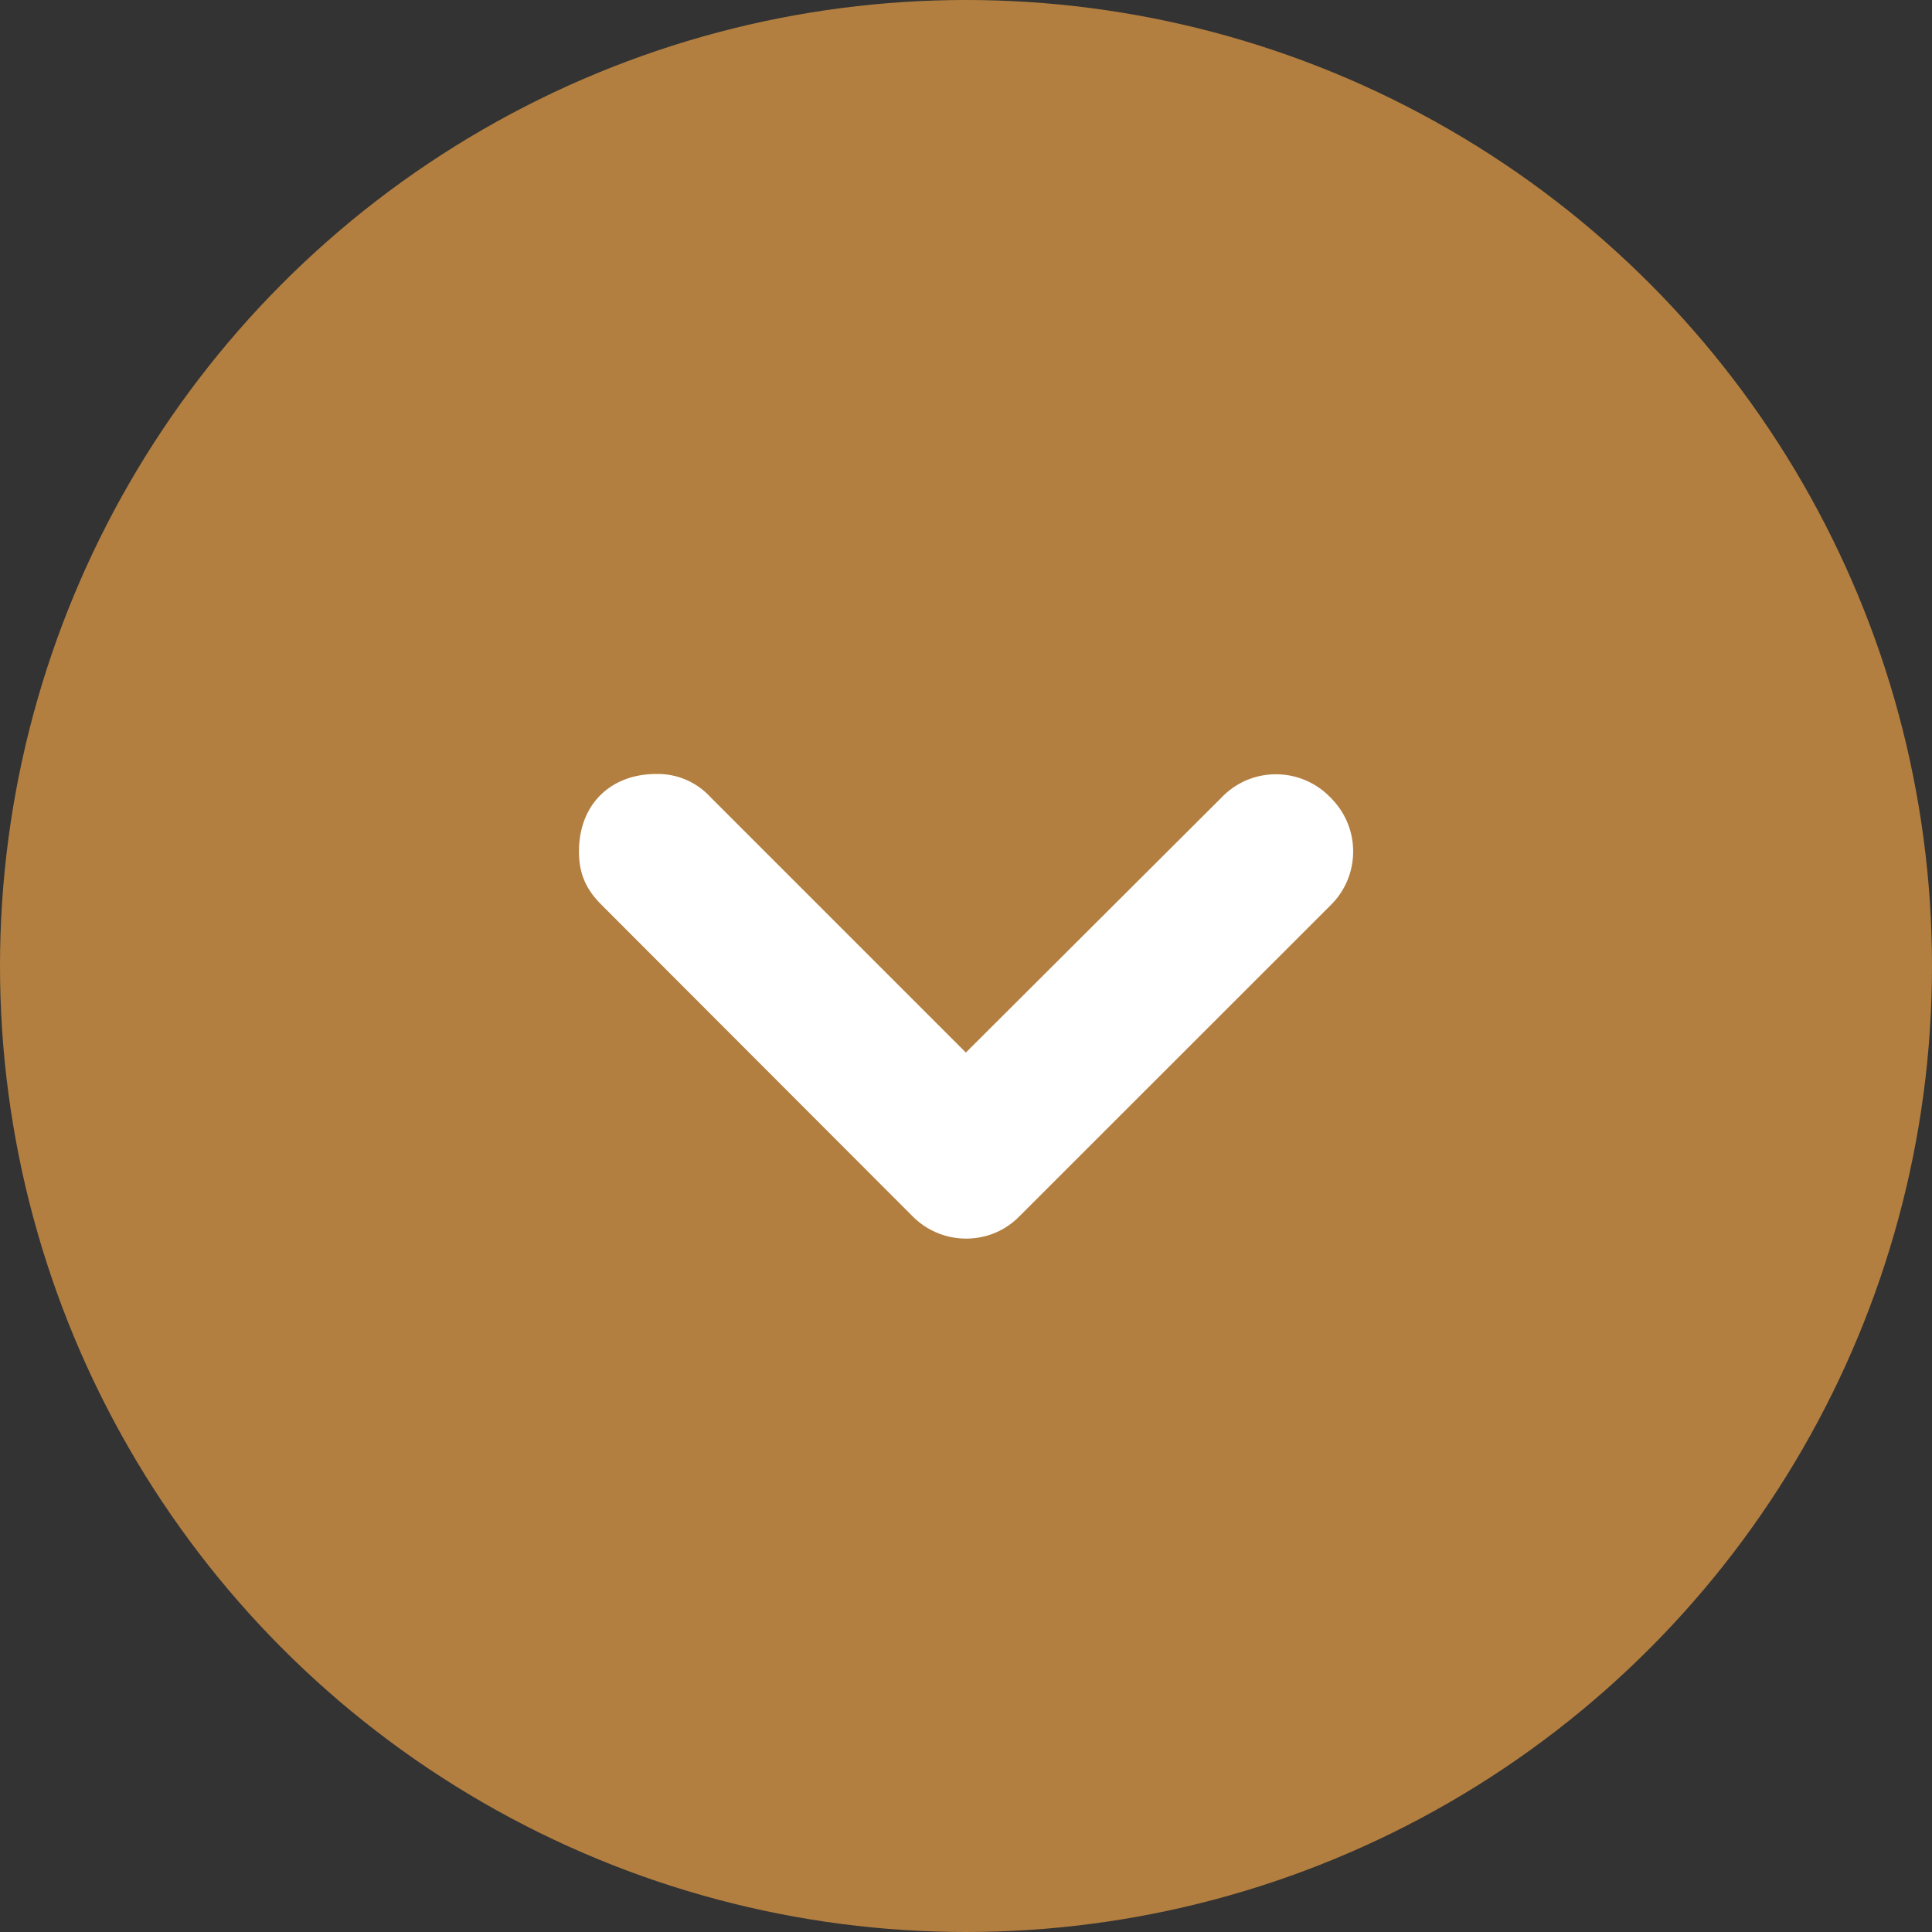
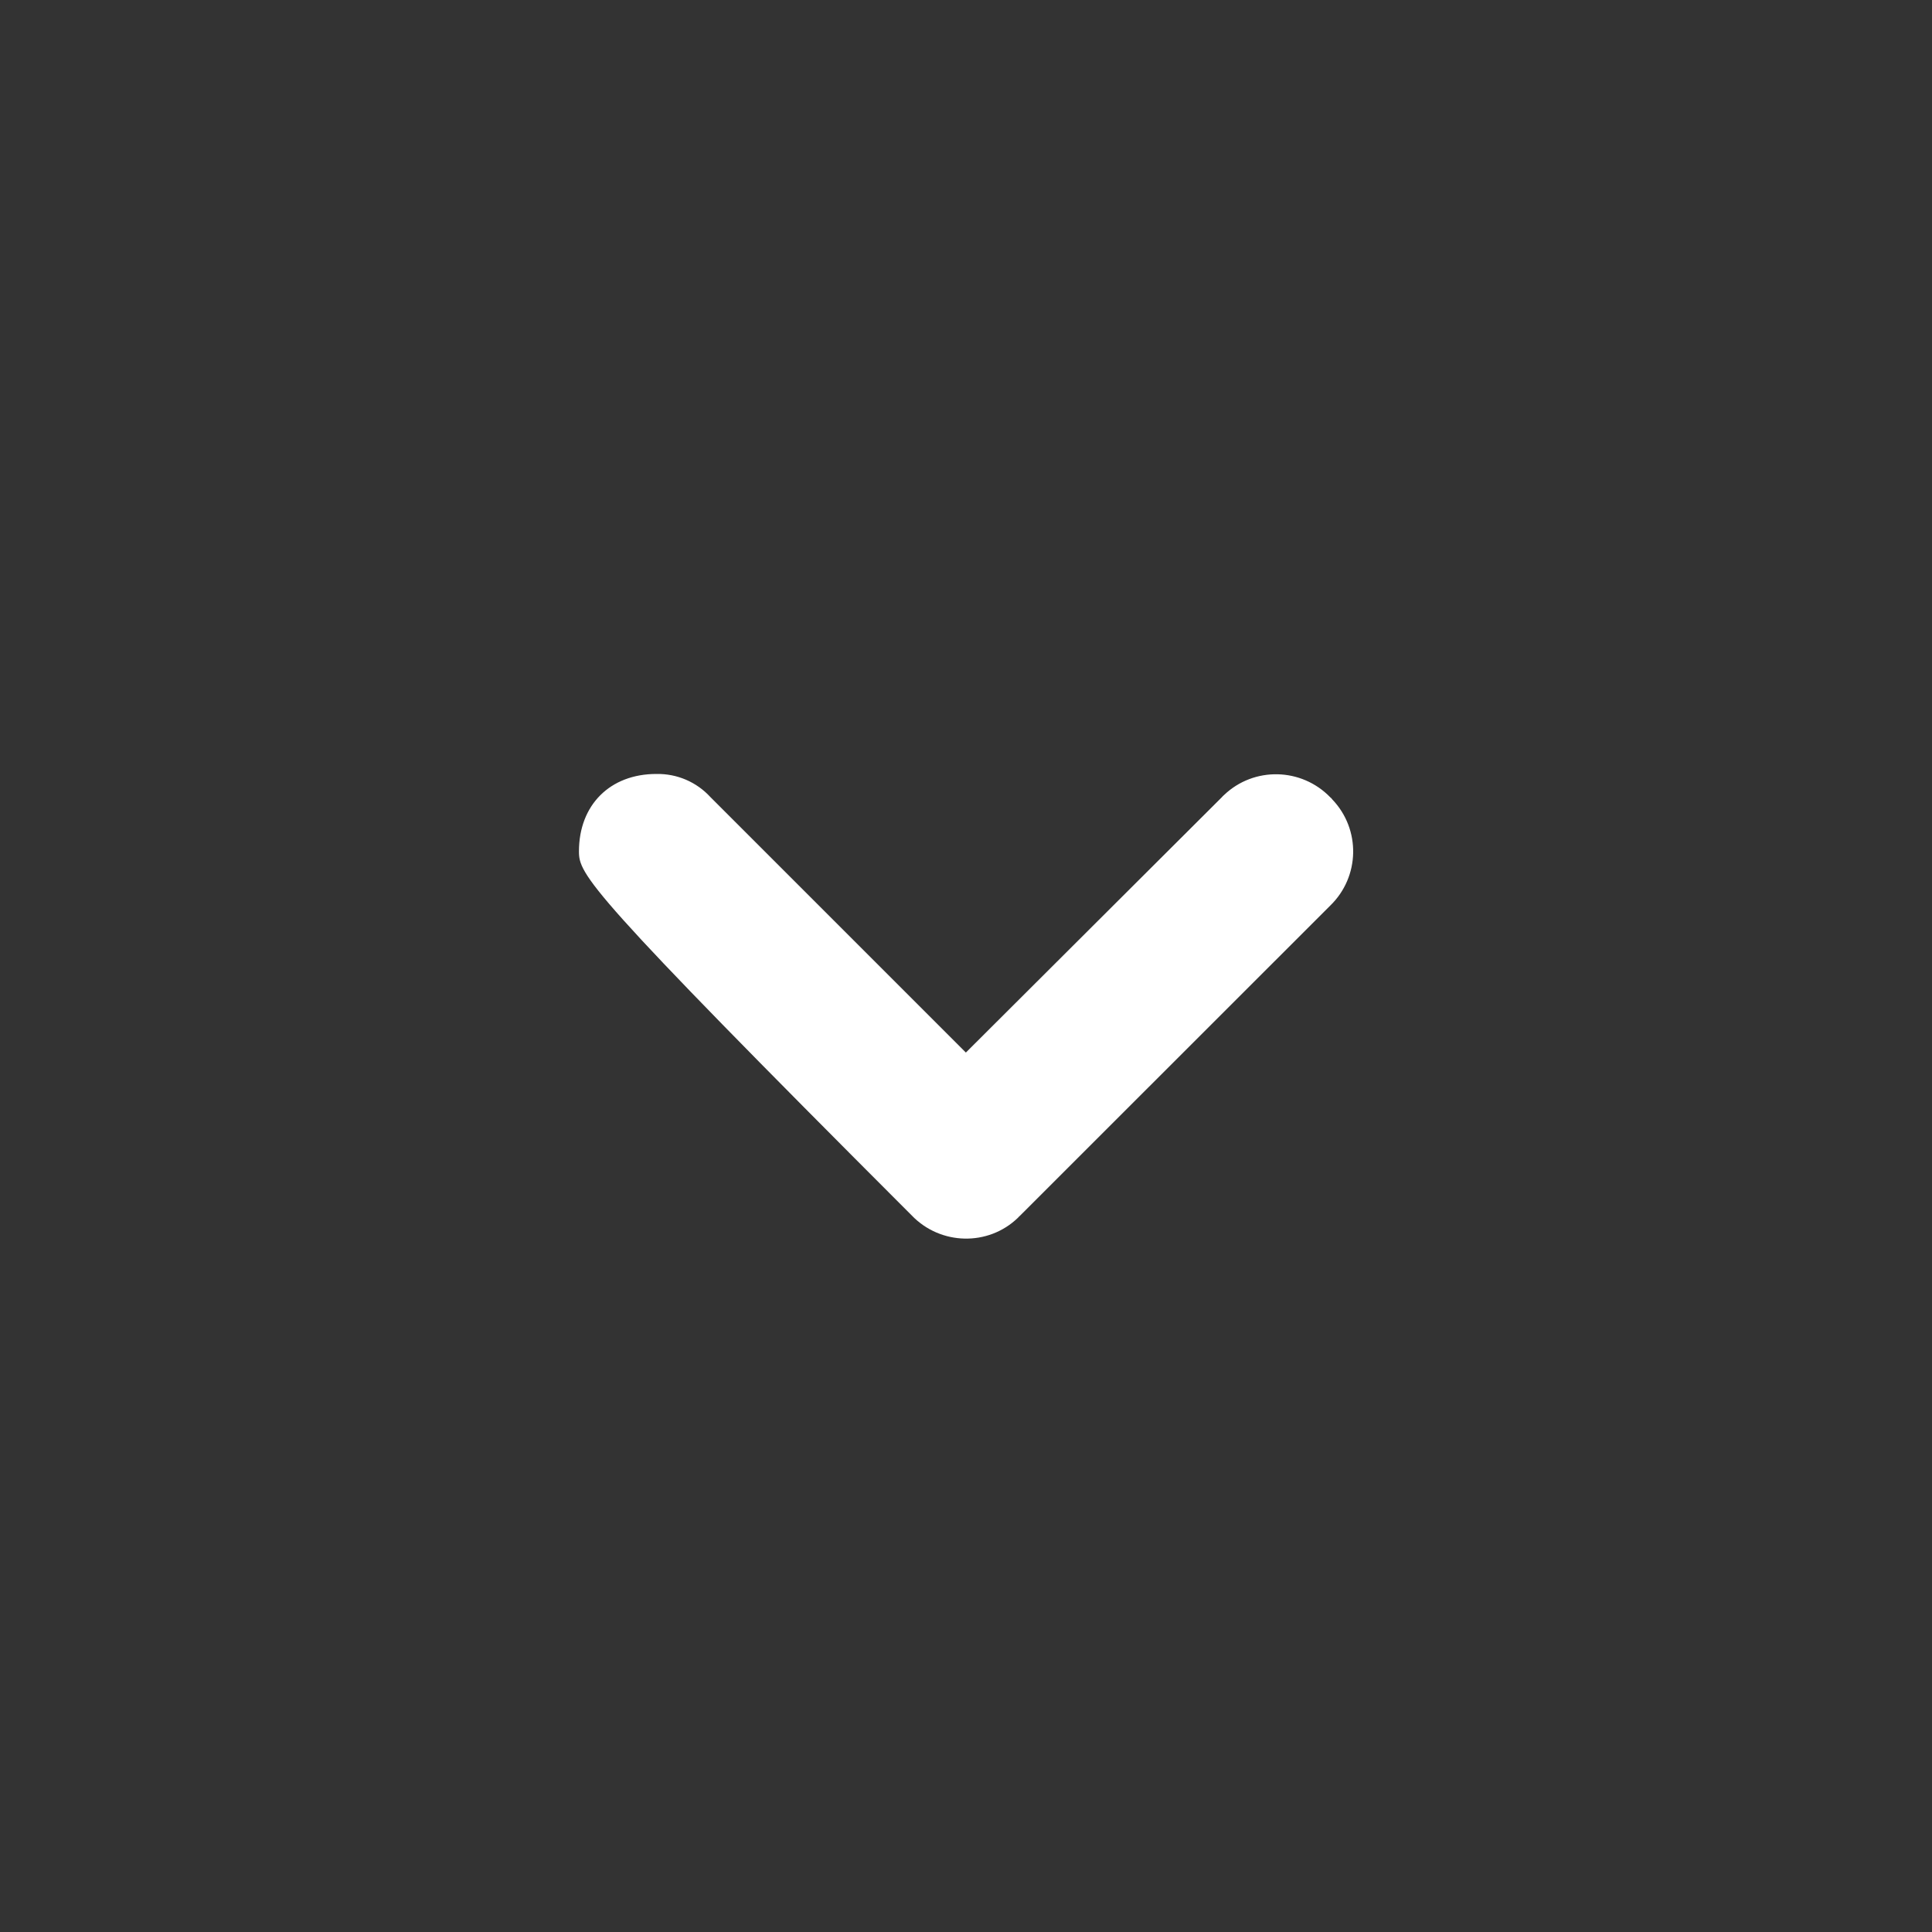
<svg xmlns="http://www.w3.org/2000/svg" version="1.1" id="Layer_1" x="0px" y="0px" width="15px" height="15px" viewBox="0 0 15 15" enable-background="new 0 0 15 15" xml:space="preserve">
  <rect x="0" y="0" width="15" height="15" fill="#333333" stroke="none" />
-   <circle fill="#B37F40" cx="7.5" cy="7.5" r="7.5" />
-   <path fill="#FFFFFF" d="M10.328,7.031L7.92,9.438C7.914,9.443,7.909,9.448,7.903,9.455C7.672,9.678,7.302,9.668,7.08,9.438  L4.676,7.031C4.554,6.911,4.495,6.79,4.495,6.61c0-0.36,0.241-0.601,0.601-0.601c0.16-0.003,0.312,0.062,0.42,0.18l1.983,1.983  L9.486,6.19c0.005-0.006,0.011-0.012,0.018-0.018c0.232-0.221,0.6-0.213,0.824,0.018c0.006,0.004,0.012,0.011,0.016,0.017  C10.566,6.439,10.559,6.807,10.328,7.031z" />
+   <path fill="#FFFFFF" d="M10.328,7.031L7.92,9.438C7.914,9.443,7.909,9.448,7.903,9.455C7.672,9.678,7.302,9.668,7.08,9.438  C4.554,6.911,4.495,6.79,4.495,6.61c0-0.36,0.241-0.601,0.601-0.601c0.16-0.003,0.312,0.062,0.42,0.18l1.983,1.983  L9.486,6.19c0.005-0.006,0.011-0.012,0.018-0.018c0.232-0.221,0.6-0.213,0.824,0.018c0.006,0.004,0.012,0.011,0.016,0.017  C10.566,6.439,10.559,6.807,10.328,7.031z" />
</svg>